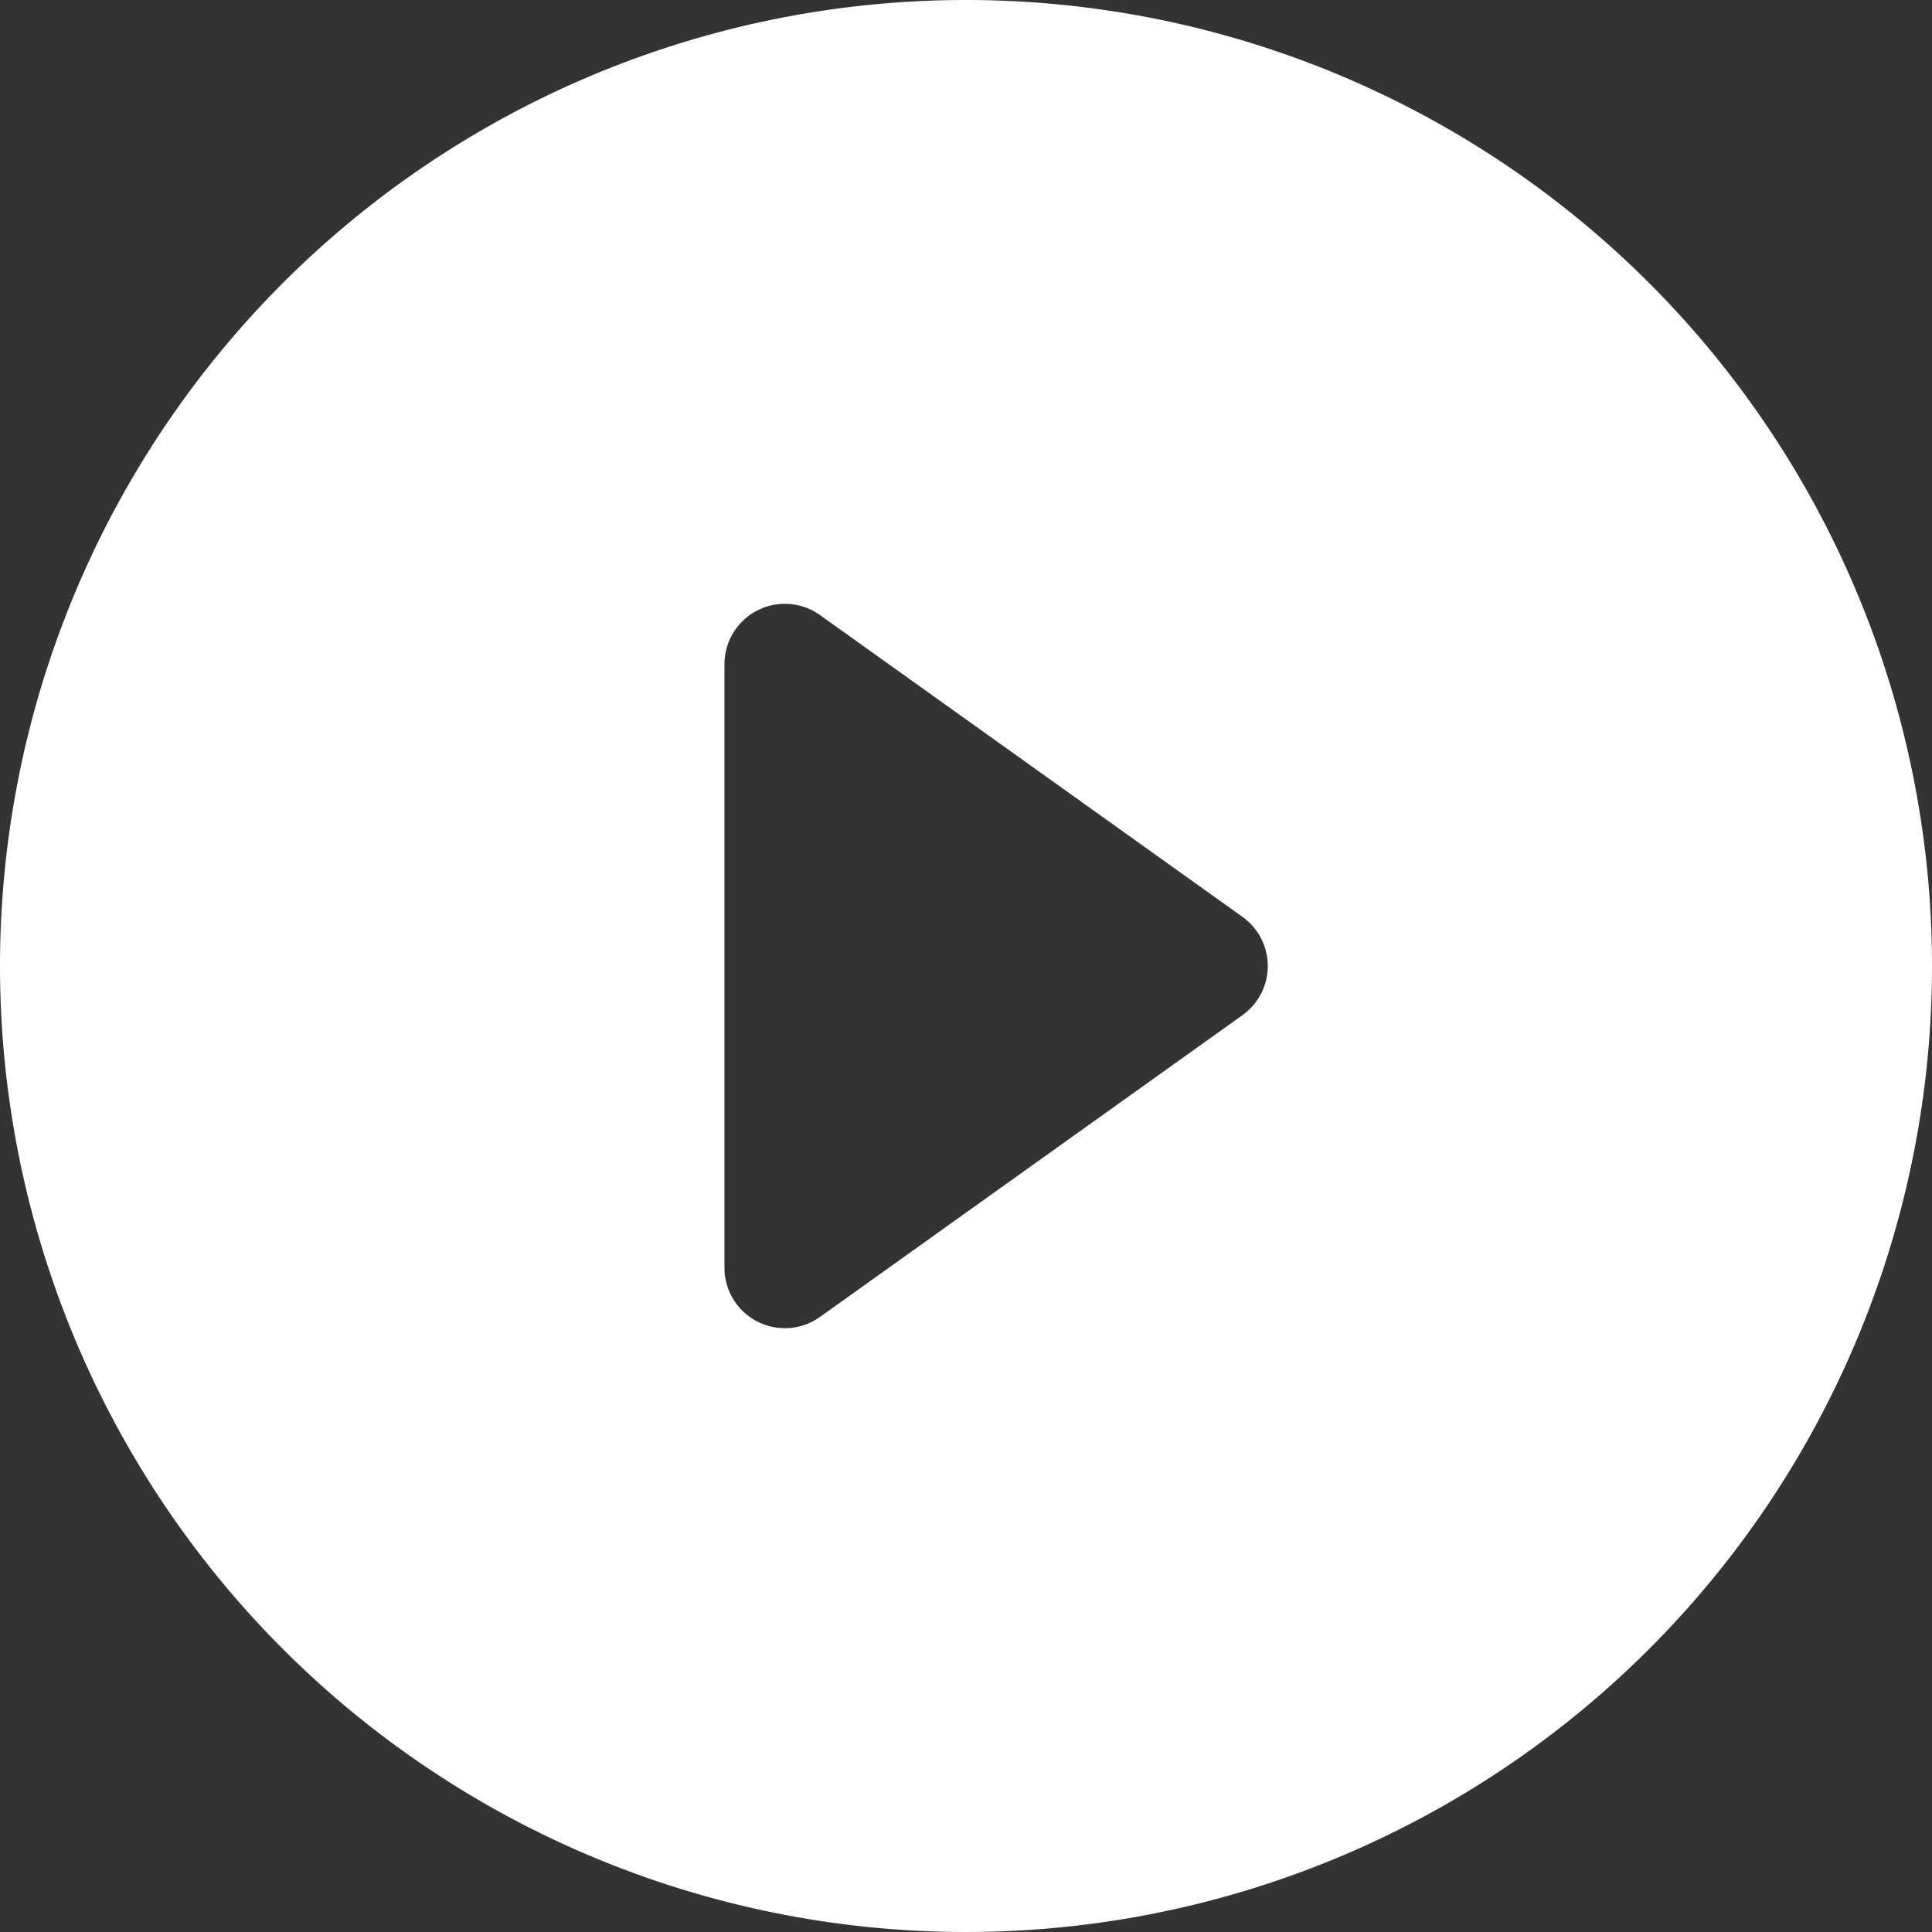
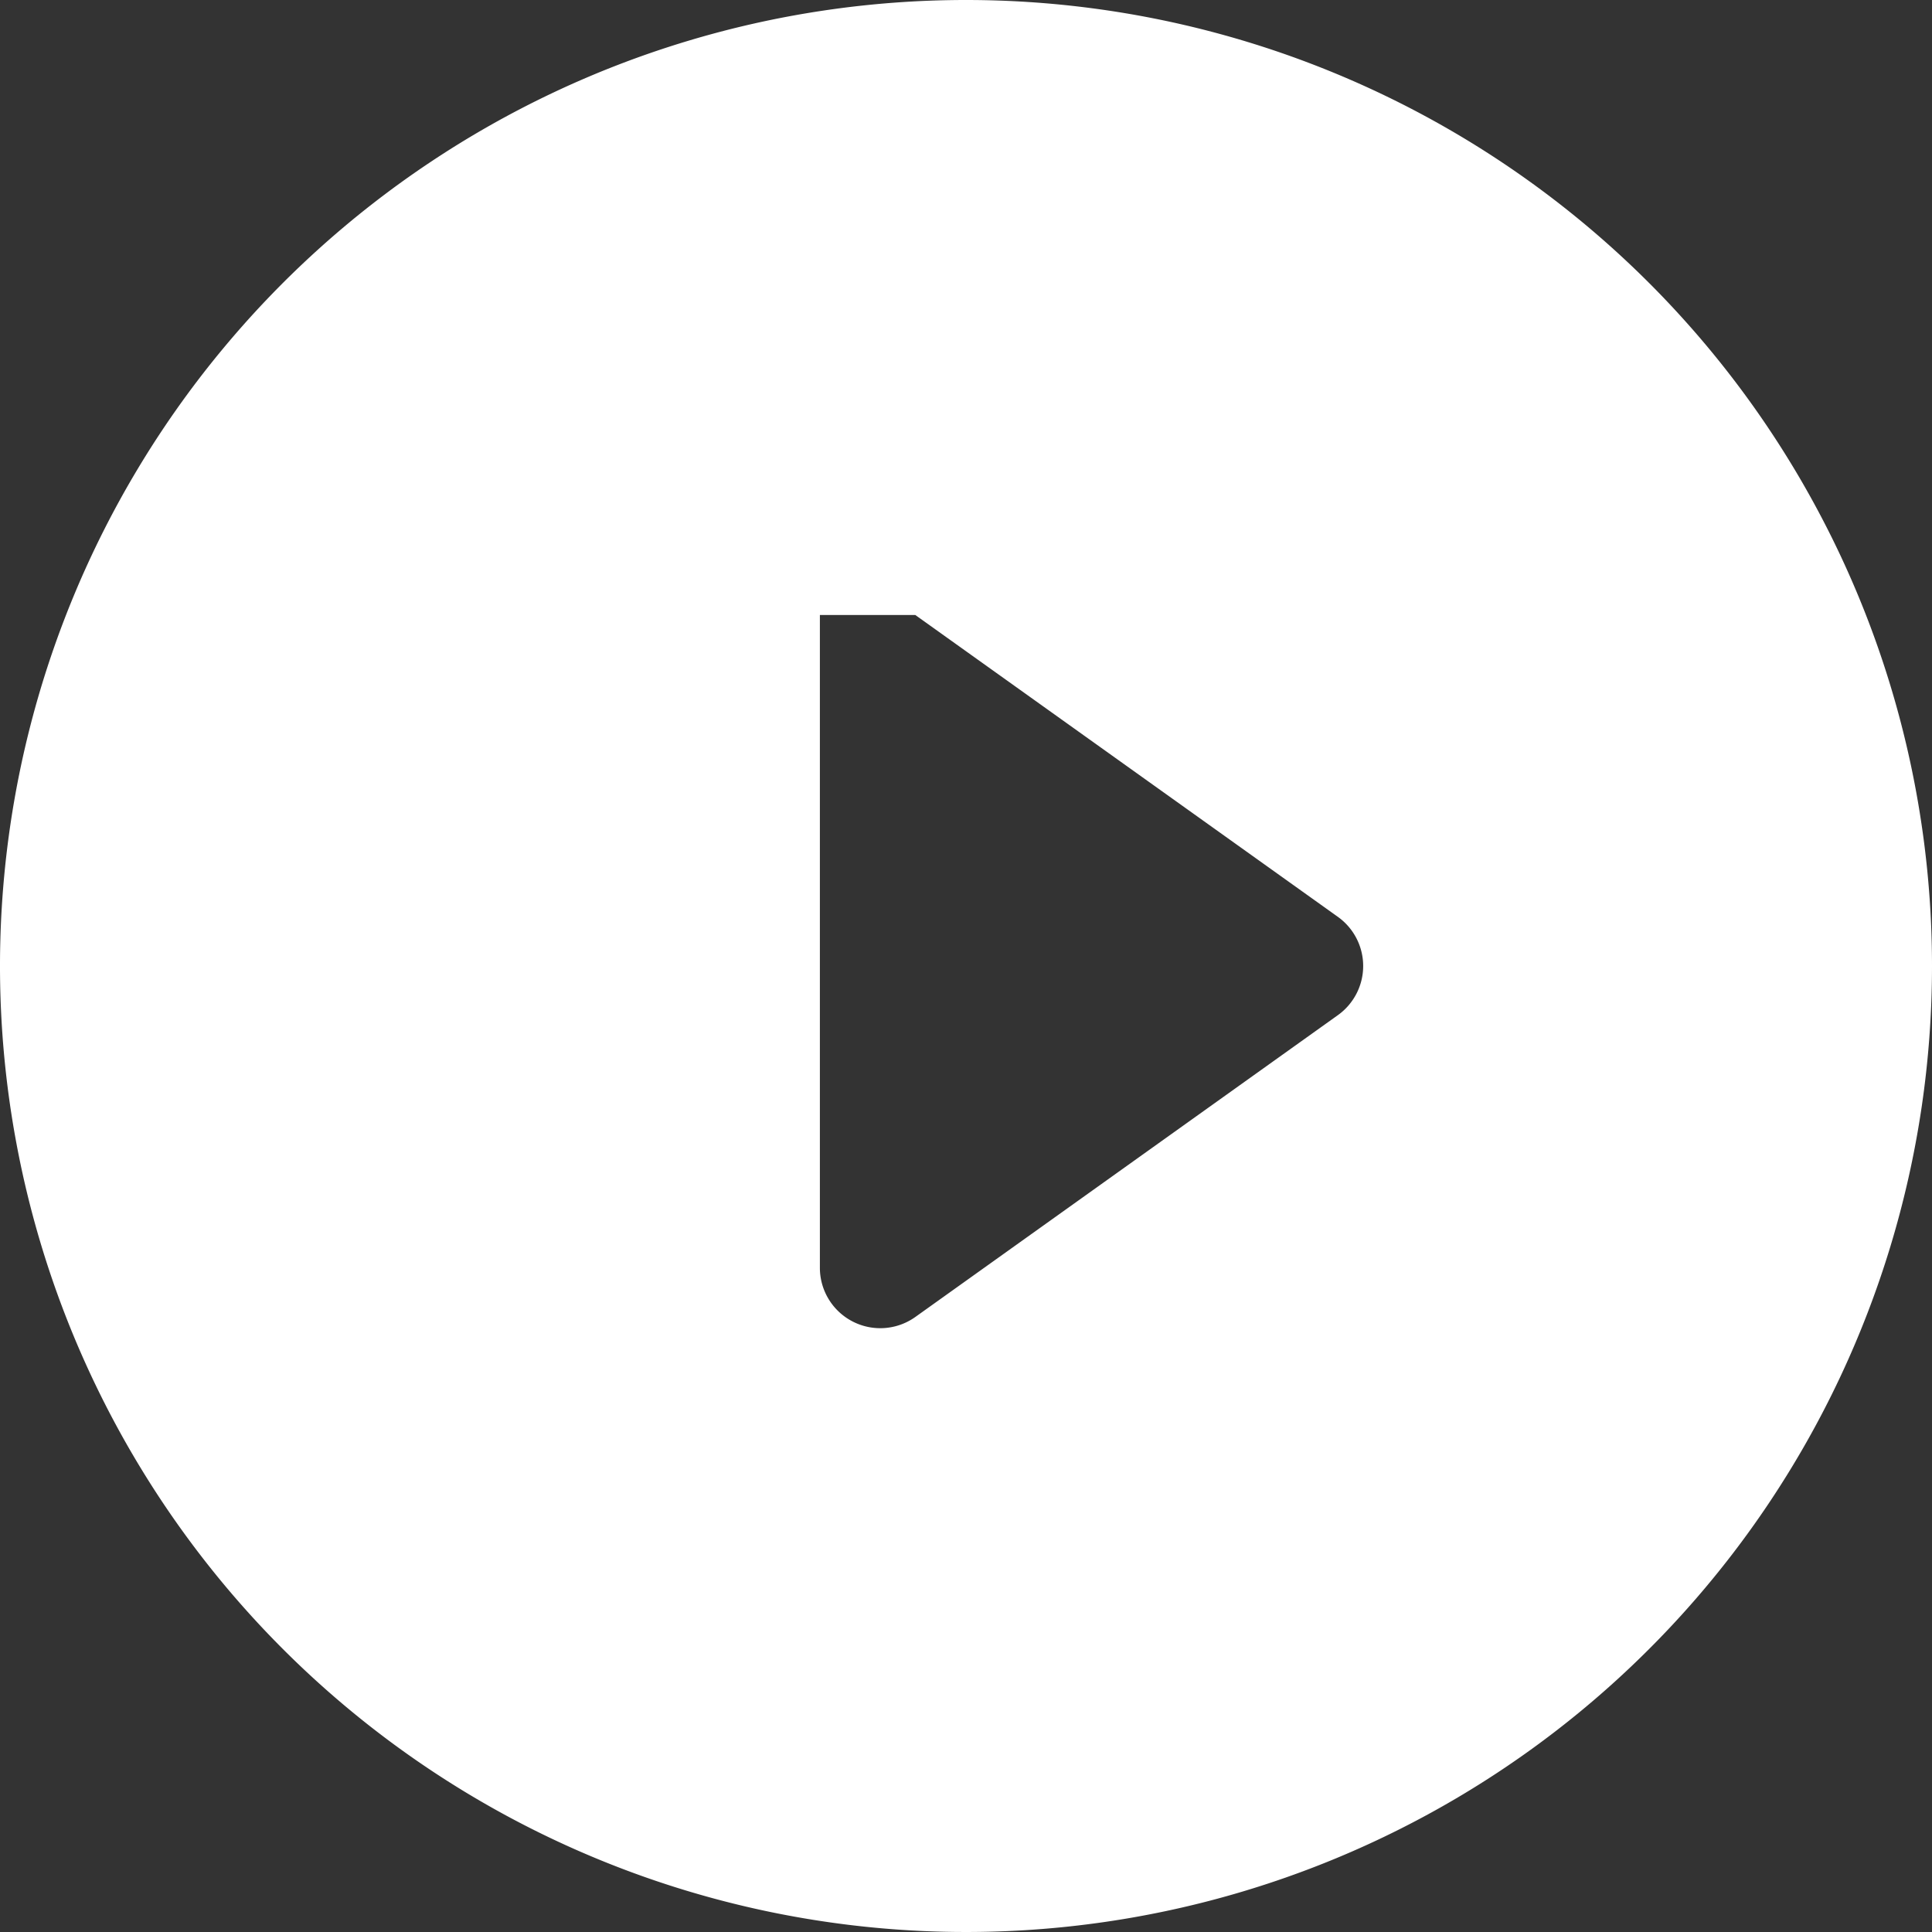
<svg xmlns="http://www.w3.org/2000/svg" id="play-circle-video" width="40.5" height="40.5" viewBox="0 0 40.5 40.5">
  <rect x="0" y="0" width="40.5" height="40.5" fill="#333333" stroke="none" />
  <g id="Group_6" data-name="Group 6">
-     <path id="Path_1" data-name="Path 1" d="M40.5,20.25A20.25,20.25,0,1,1,20.25,0,20.25,20.25,0,0,1,40.5,20.25ZM17.187,12.892a1.266,1.266,0,0,0-2,1.03V26.578a1.266,1.266,0,0,0,2,1.03l8.859-6.328a1.266,1.266,0,0,0,0-2.06l-8.859-6.328Z" fill="#fff" />
+     <path id="Path_1" data-name="Path 1" d="M40.5,20.25A20.25,20.25,0,1,1,20.25,0,20.25,20.25,0,0,1,40.5,20.25ZM17.187,12.892V26.578a1.266,1.266,0,0,0,2,1.03l8.859-6.328a1.266,1.266,0,0,0,0-2.06l-8.859-6.328Z" fill="#fff" />
  </g>
</svg>